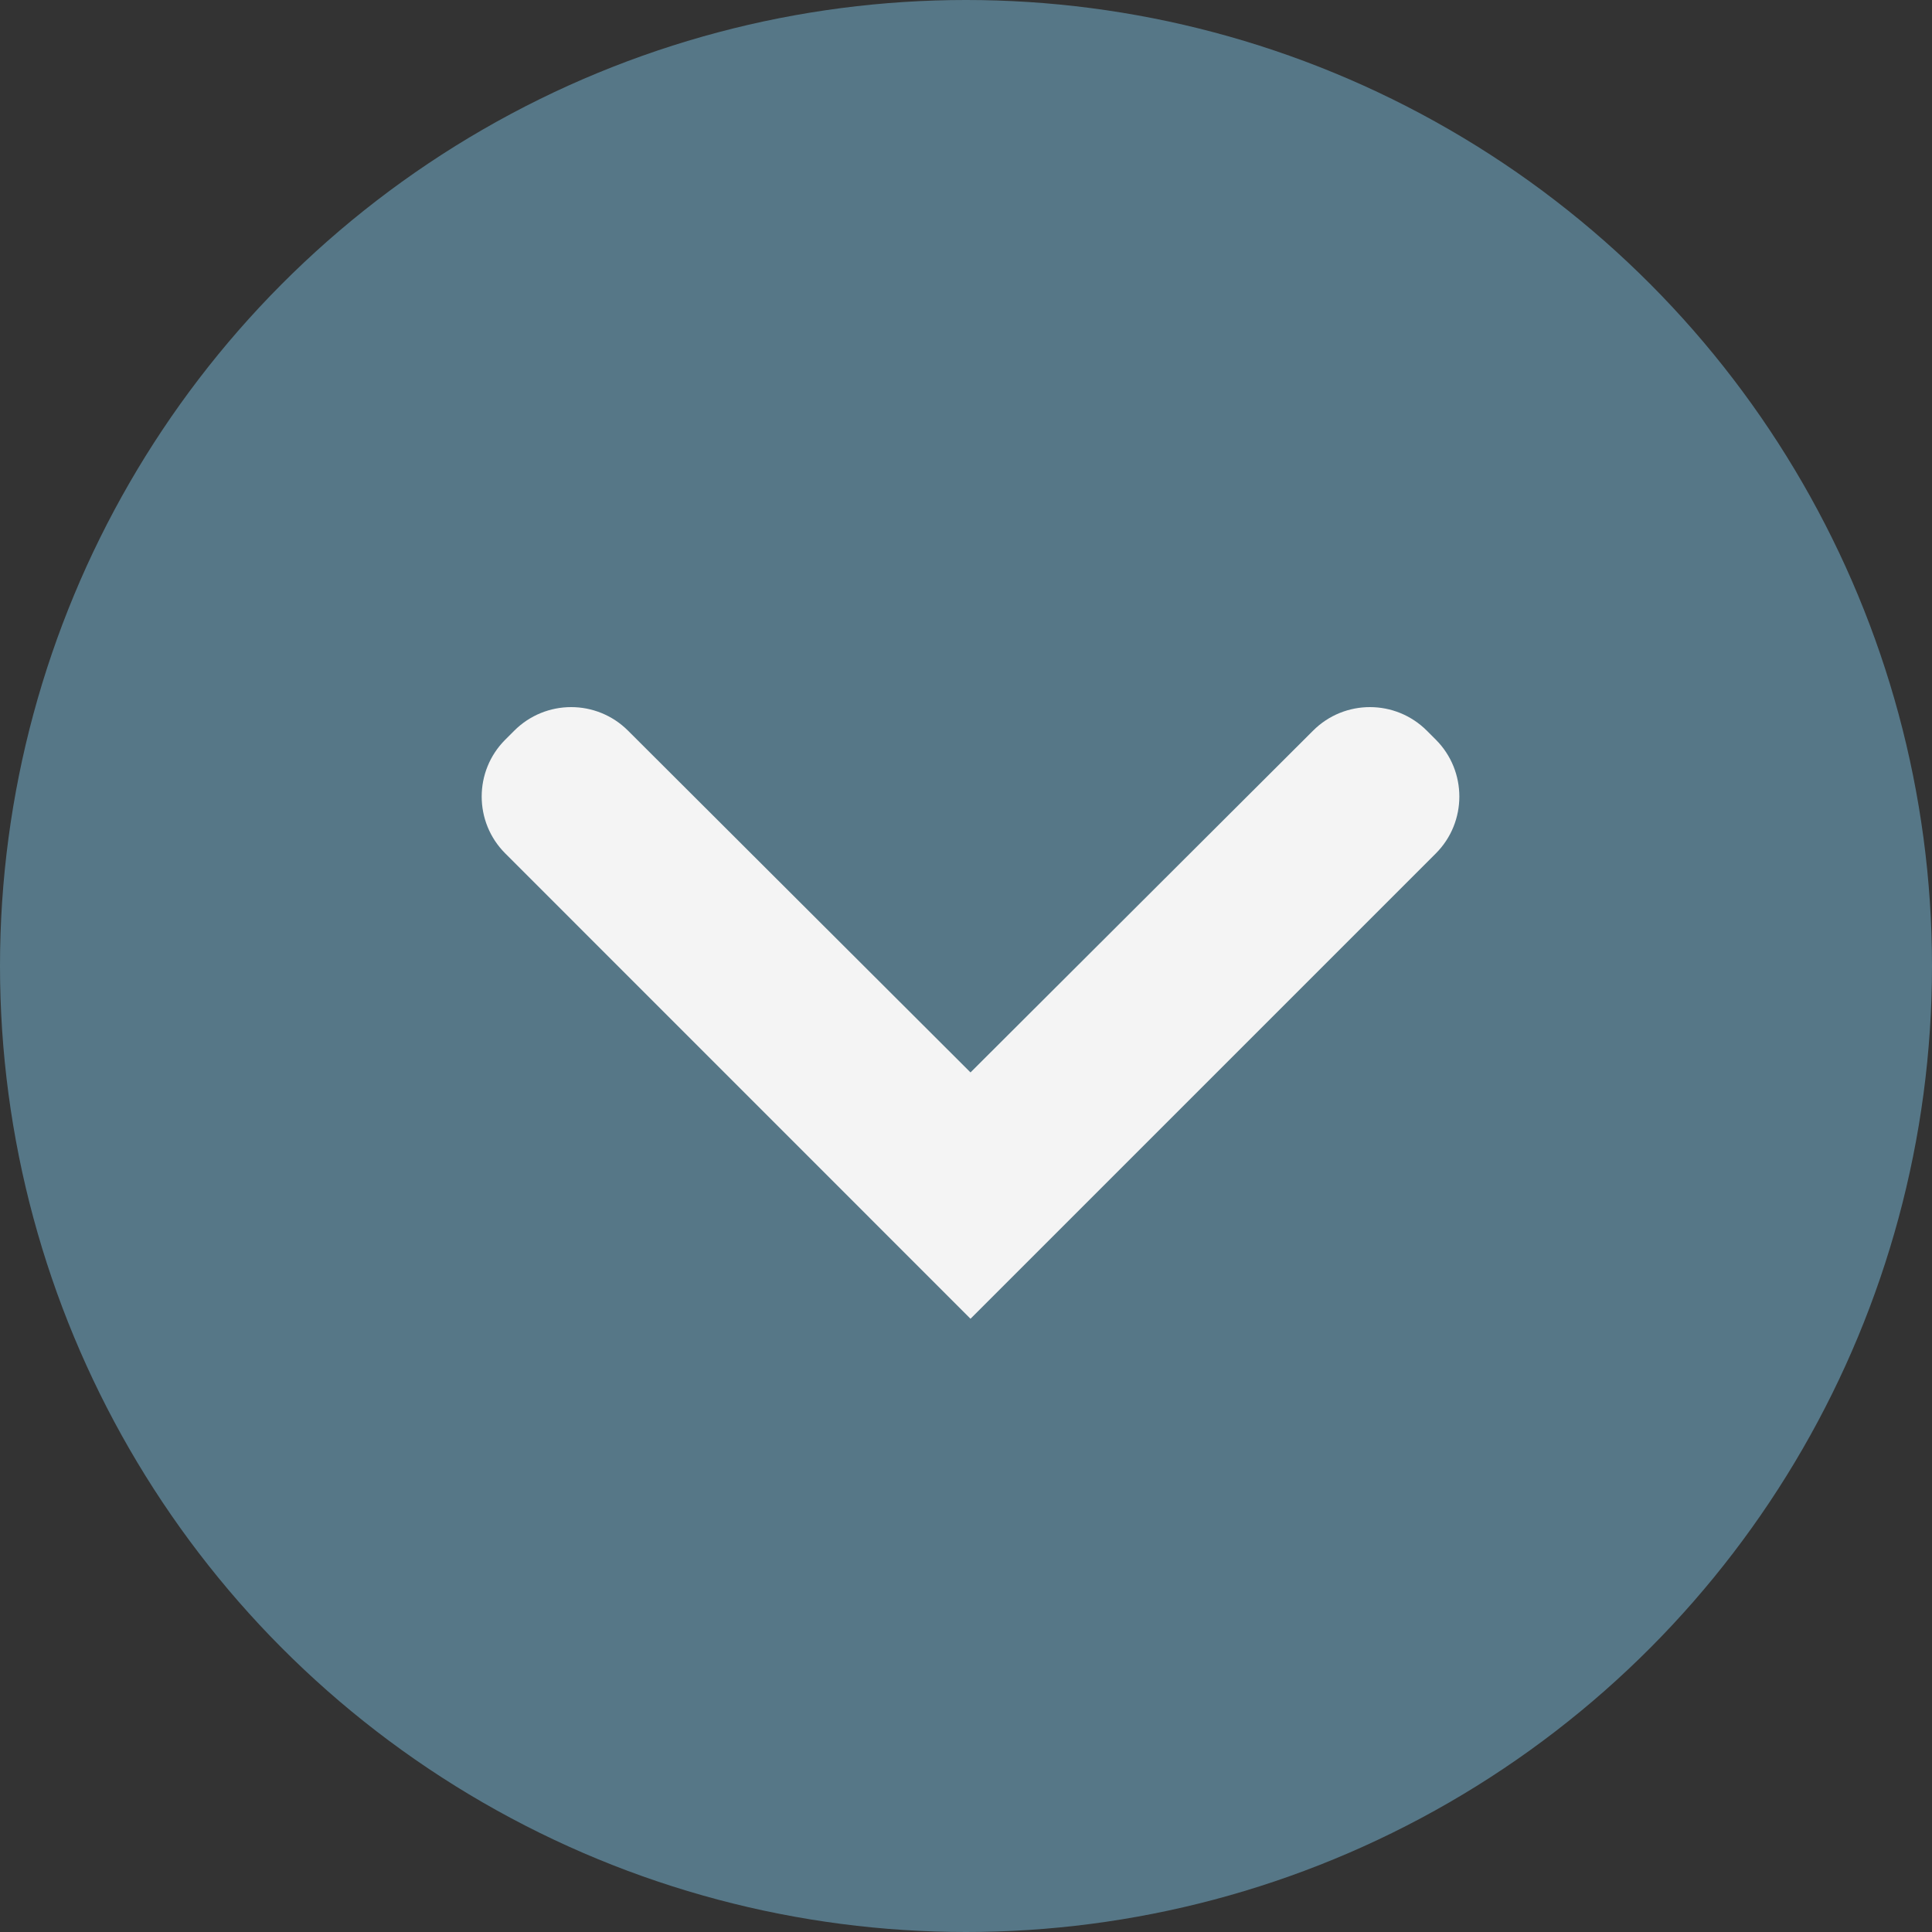
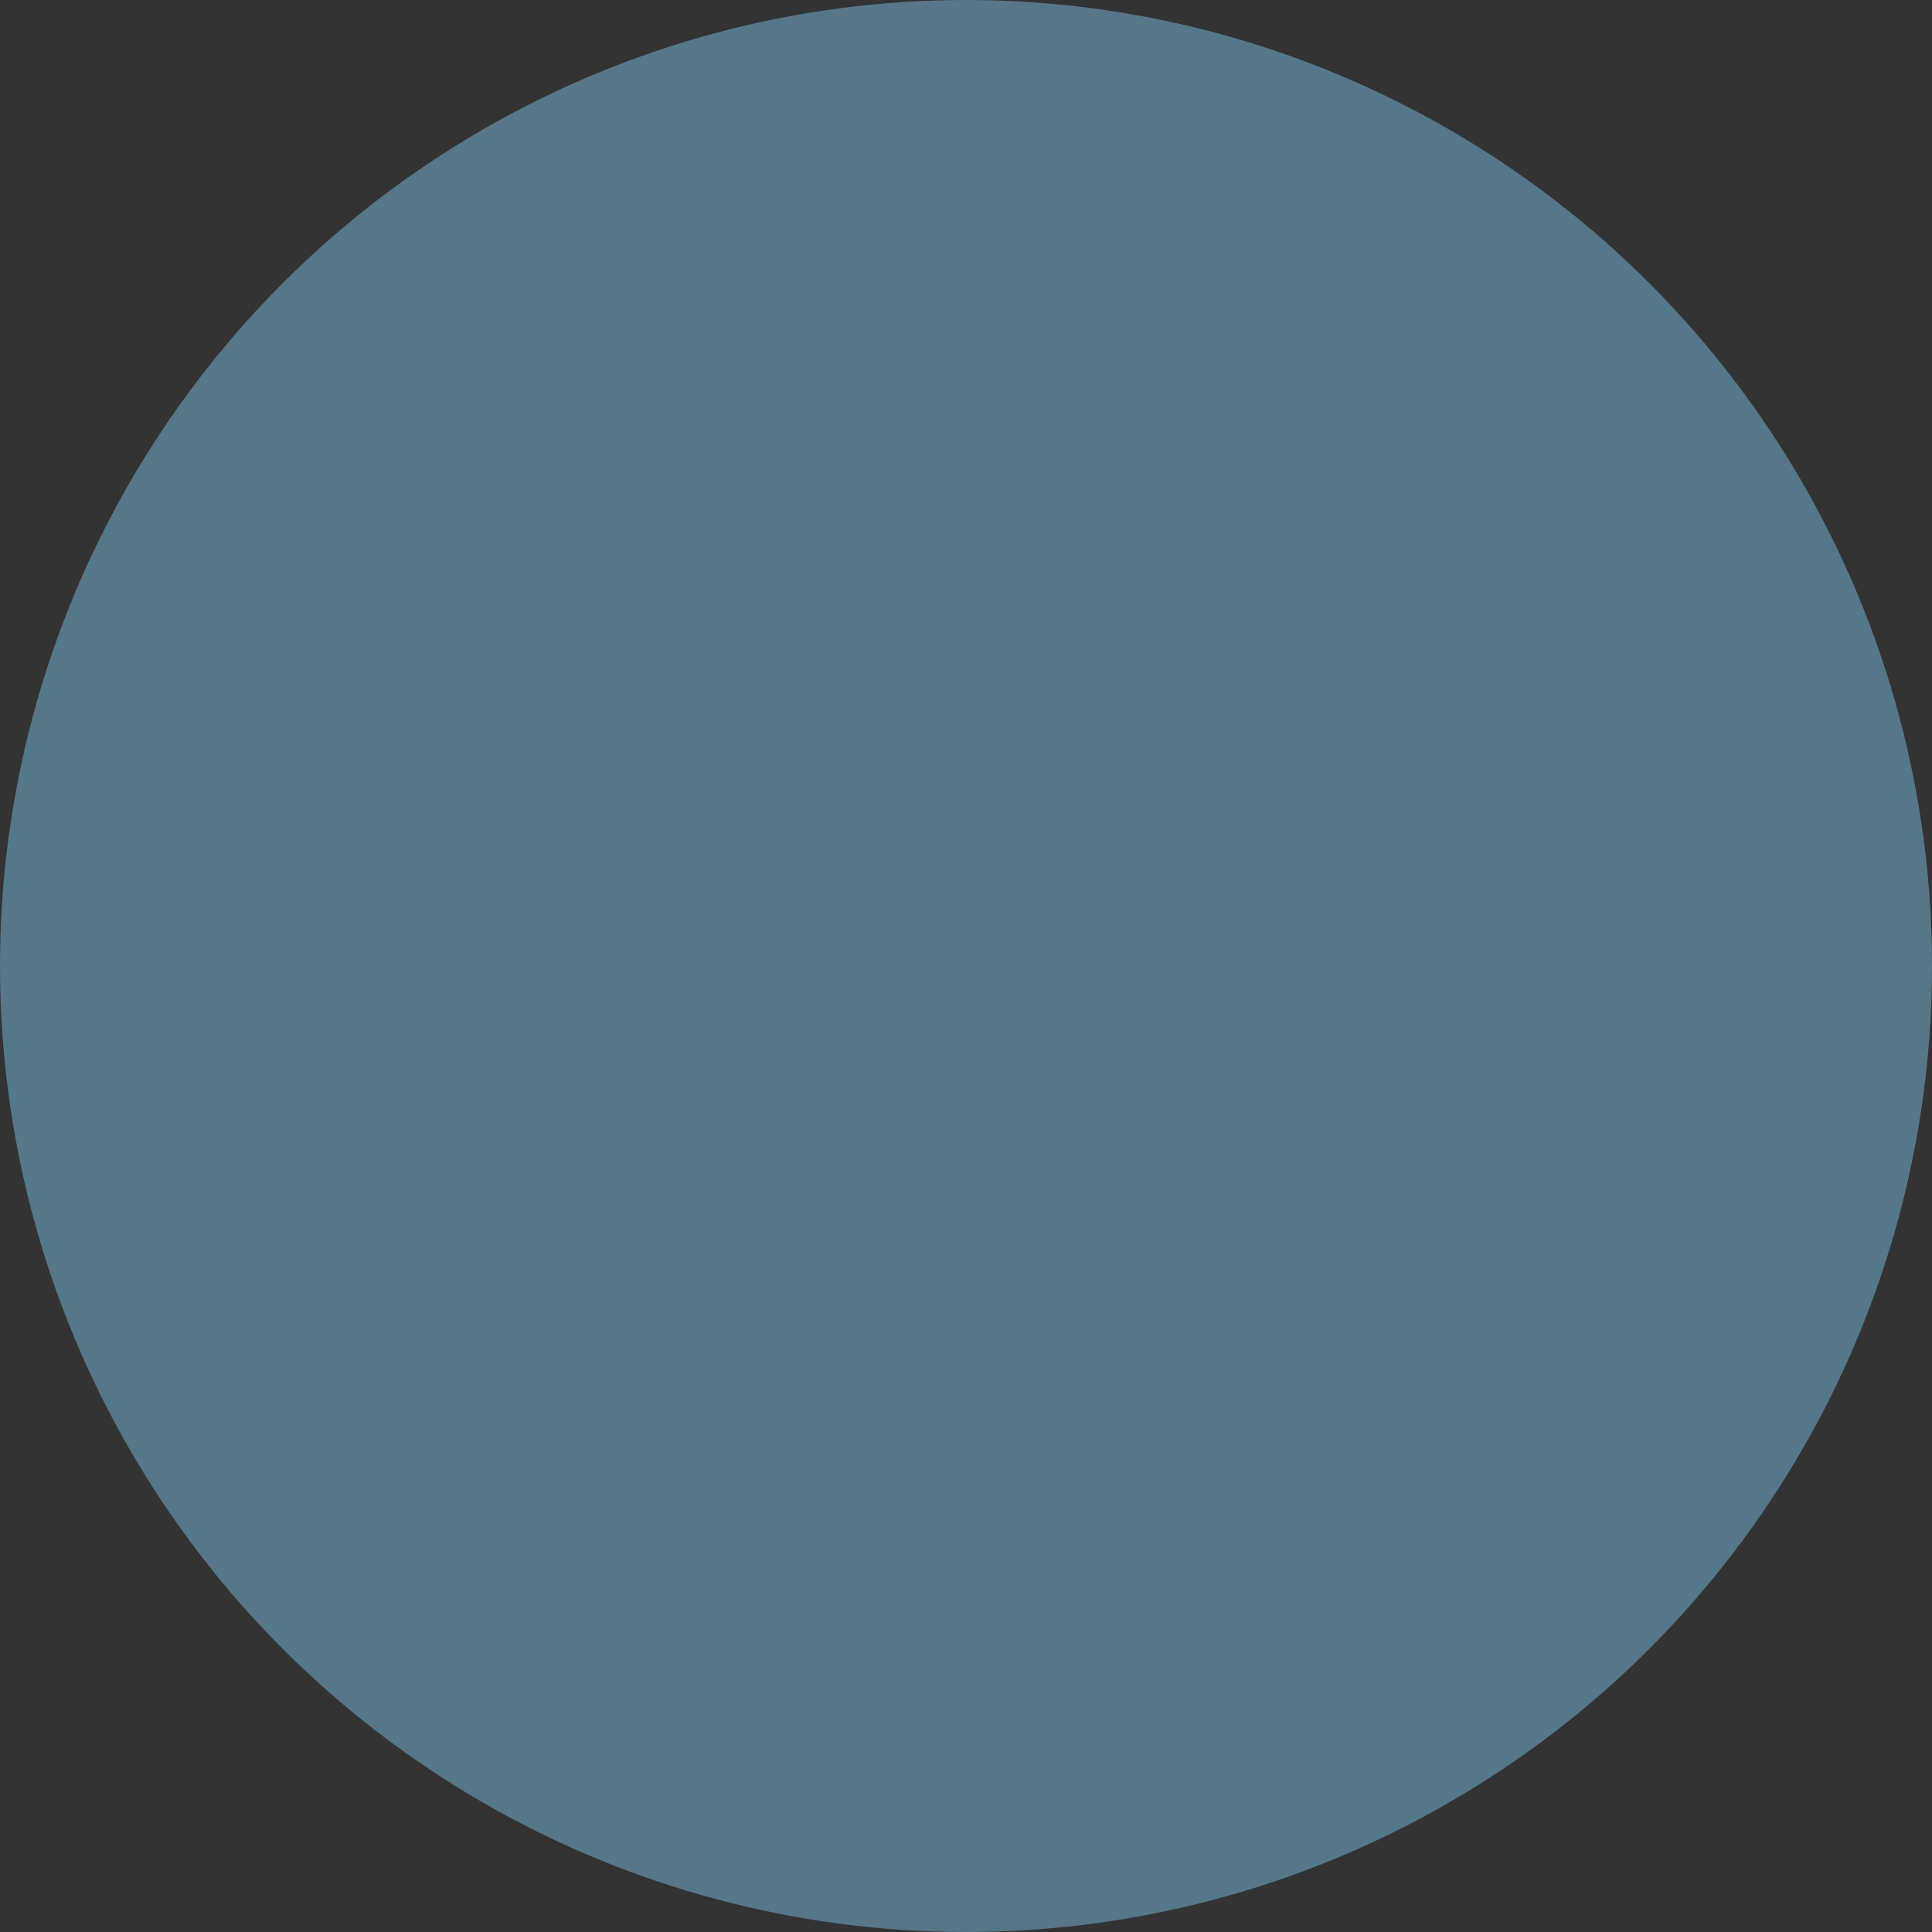
<svg xmlns="http://www.w3.org/2000/svg" xmlns:xlink="http://www.w3.org/1999/xlink" width="24px" height="24px" viewBox="0 0 24 24" version="1.1">
  <rect x="0" y="0" width="24" height="24" fill="#333333" stroke="none" />
  <title>dropdown</title>
  <desc>Created with Sketch.</desc>
  <defs>
-     <path d="M3.549,-1.362 L3.438,-1.251 C3.048,-0.861 3.047,-0.229 3.437,0.162 L7.683,4.417 L3.437,8.673 C3.047,9.063 3.048,9.696 3.438,10.086 L3.549,10.197 C3.939,10.587 4.573,10.587 4.963,10.197 L10.743,4.417 L4.963,-1.362 C4.573,-1.753 3.939,-1.753 3.549,-1.362 Z" id="path-1" />
-   </defs>
+     </defs>
  <g id="Screens" stroke="none" stroke-width="1" fill="none" fill-rule="evenodd">
    <g id="Getting-Here---Mobile" transform="translate(-281, -2282)">
      <g id="Group" transform="translate(0, 1236)">
        <g id="Group-2" transform="translate(15, 363)">
          <g id="#6-copy" transform="translate(1, 580)">
            <g id="dropdown" transform="translate(277, 115) rotate(-180) translate(-277, -115) translate(265, 103)">
              <circle id="Oval" fill="#567787" cx="12" cy="12" r="12" />
              <g id="icon" transform="translate(5, 7)">
                <mask id="mask-2" fill="white">
                  <use xlink:href="#path-1" />
                </mask>
                <use id="Mask" fill="#F4F4F4" transform="translate(6.944, 4.417) scale(-1, 1) rotate(-90) translate(-6.944, -4.417) " xlink:href="#path-1" />
              </g>
            </g>
          </g>
        </g>
      </g>
    </g>
  </g>
</svg>